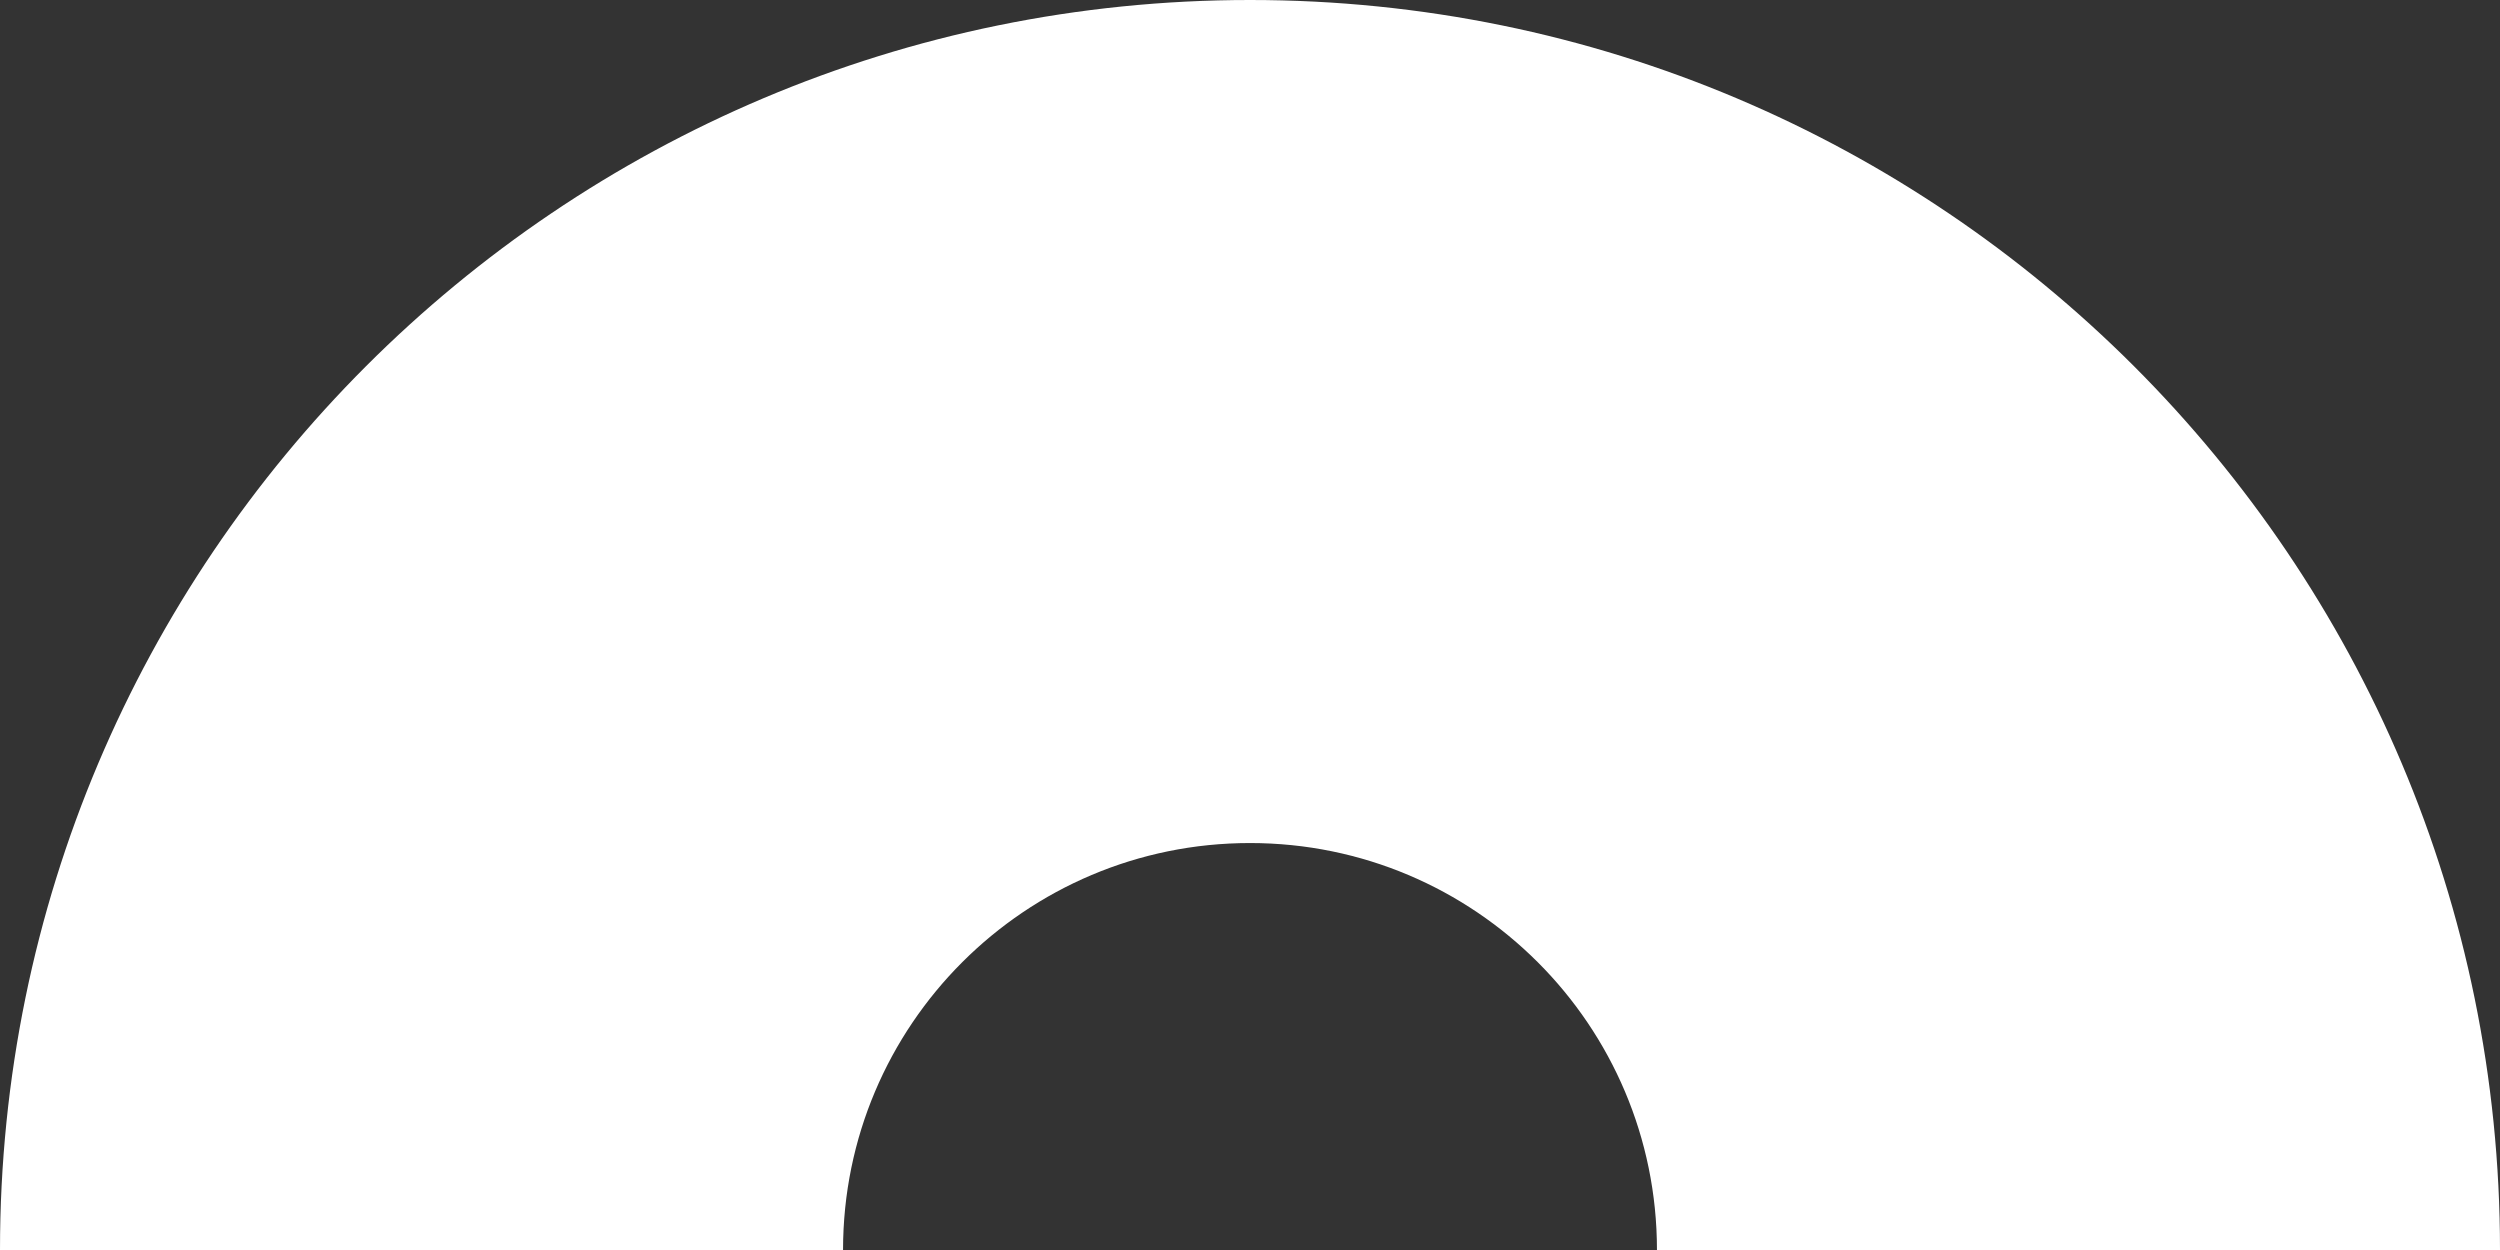
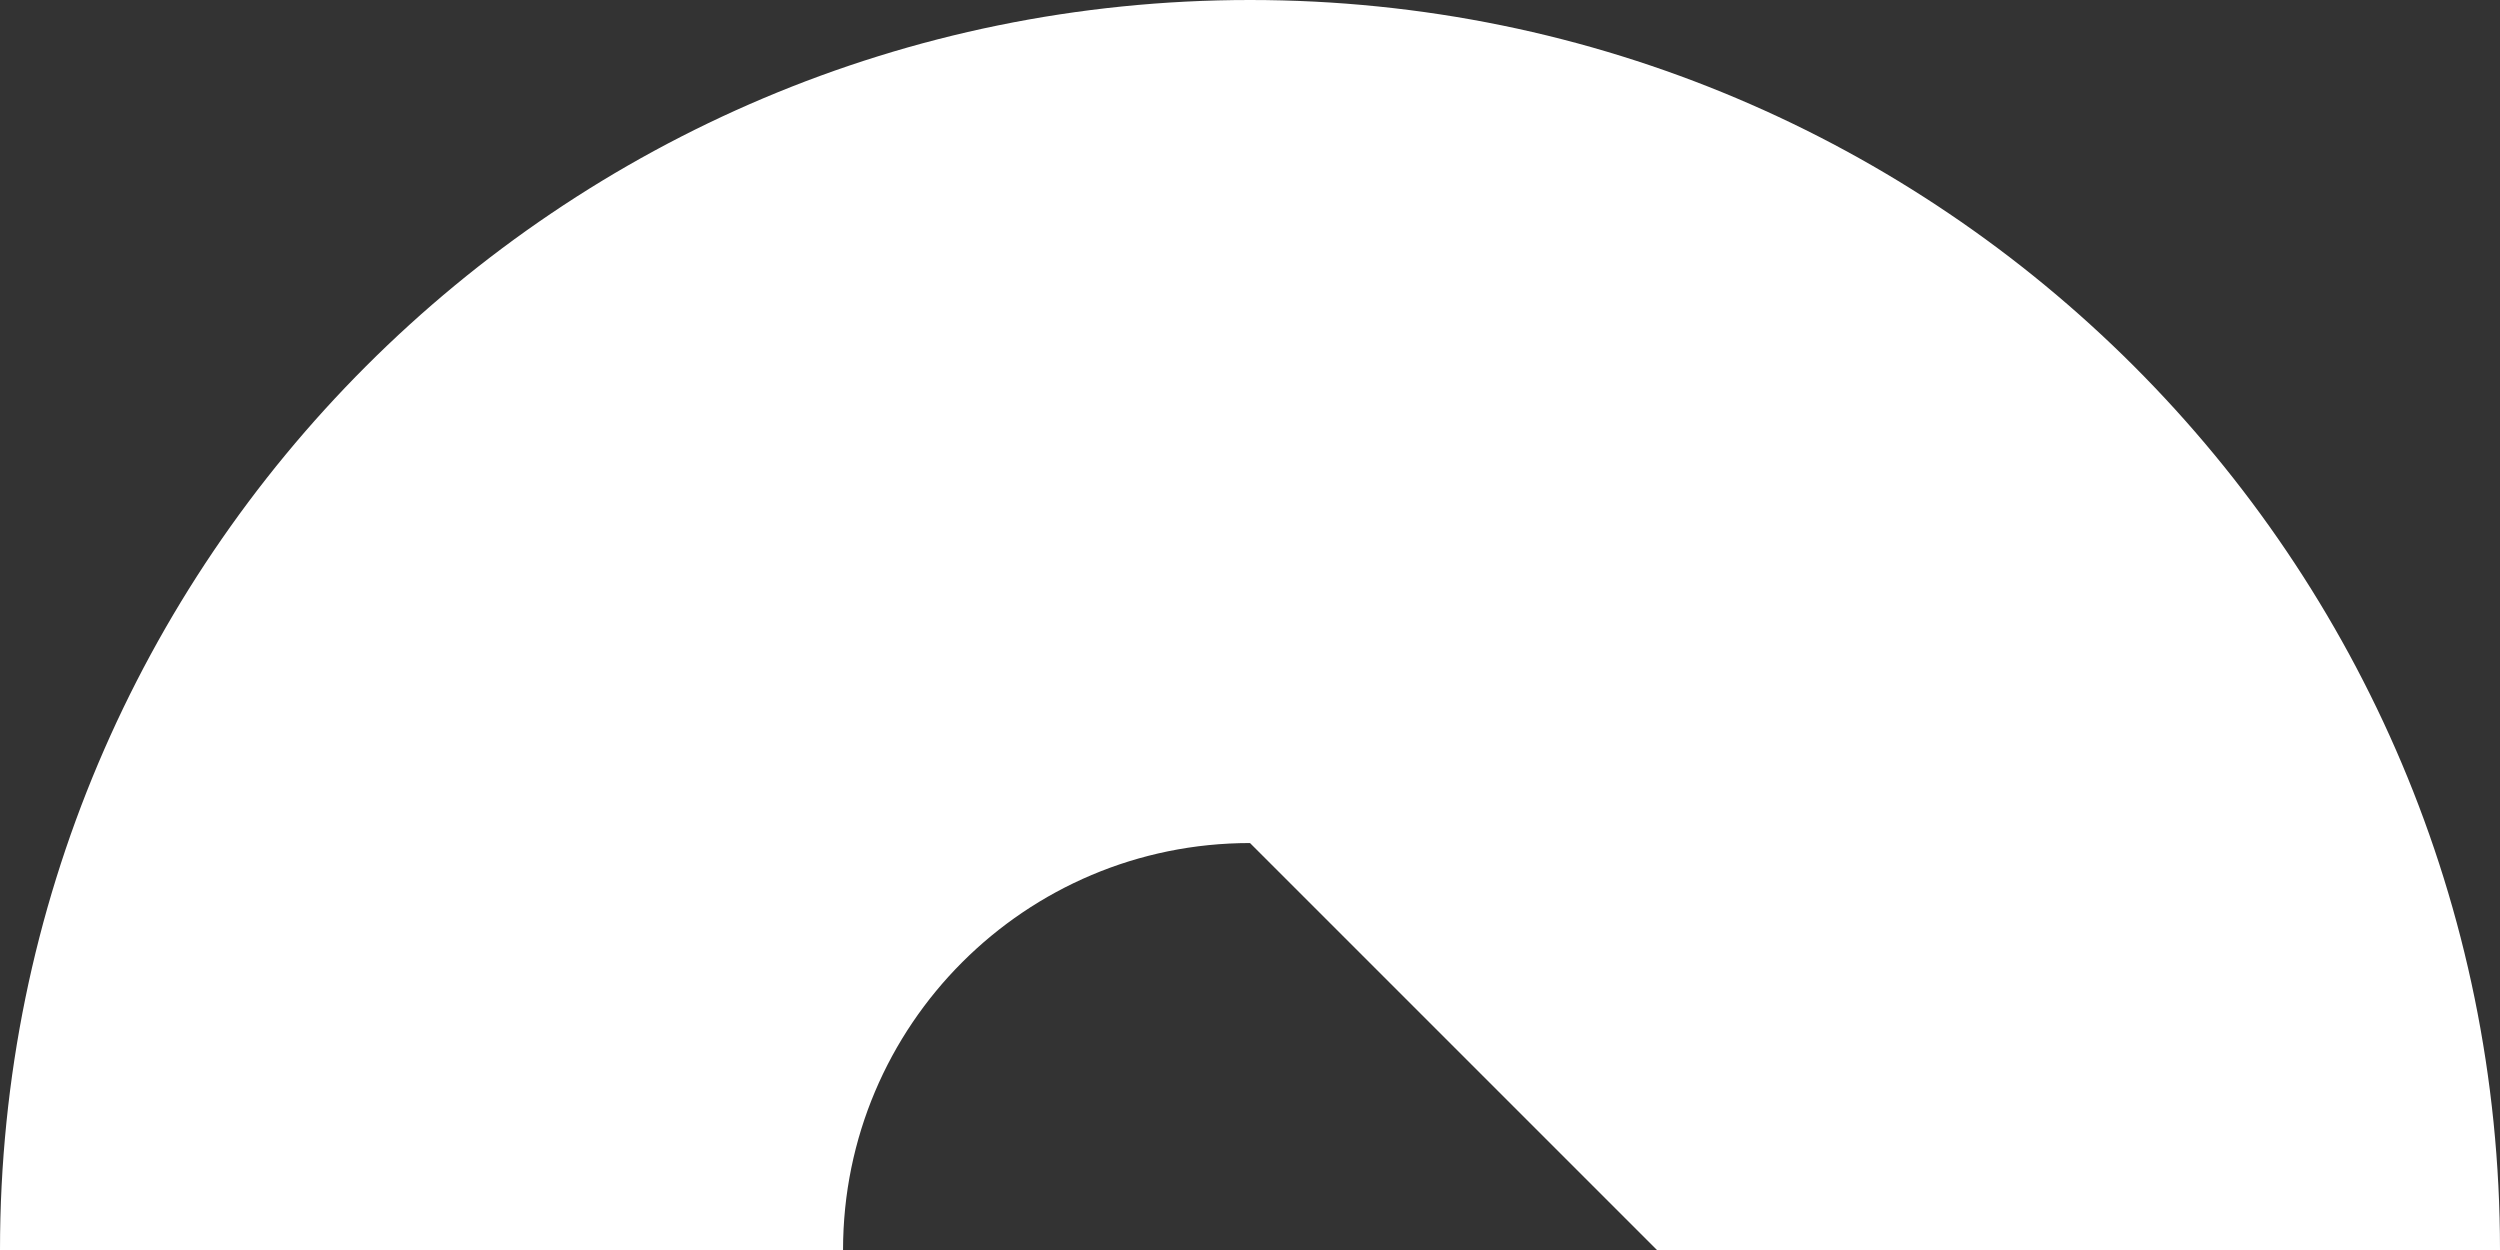
<svg xmlns="http://www.w3.org/2000/svg" width="60" height="30" viewBox="0 0 60 30" fill="none">
  <rect x="0" y="0" width="60" height="30" fill="#333333" stroke="none" />
-   <path fill-rule="evenodd" clip-rule="evenodd" d="M39.767 30H60C60 13.431 46.569 0 30 0C13.431 0 0 13.431 0 30H20.233C20.233 24.605 24.605 20.233 30 20.233C35.395 20.233 39.767 24.605 39.767 30Z" fill="white" />
+   <path fill-rule="evenodd" clip-rule="evenodd" d="M39.767 30H60C60 13.431 46.569 0 30 0C13.431 0 0 13.431 0 30H20.233C20.233 24.605 24.605 20.233 30 20.233Z" fill="white" />
</svg>